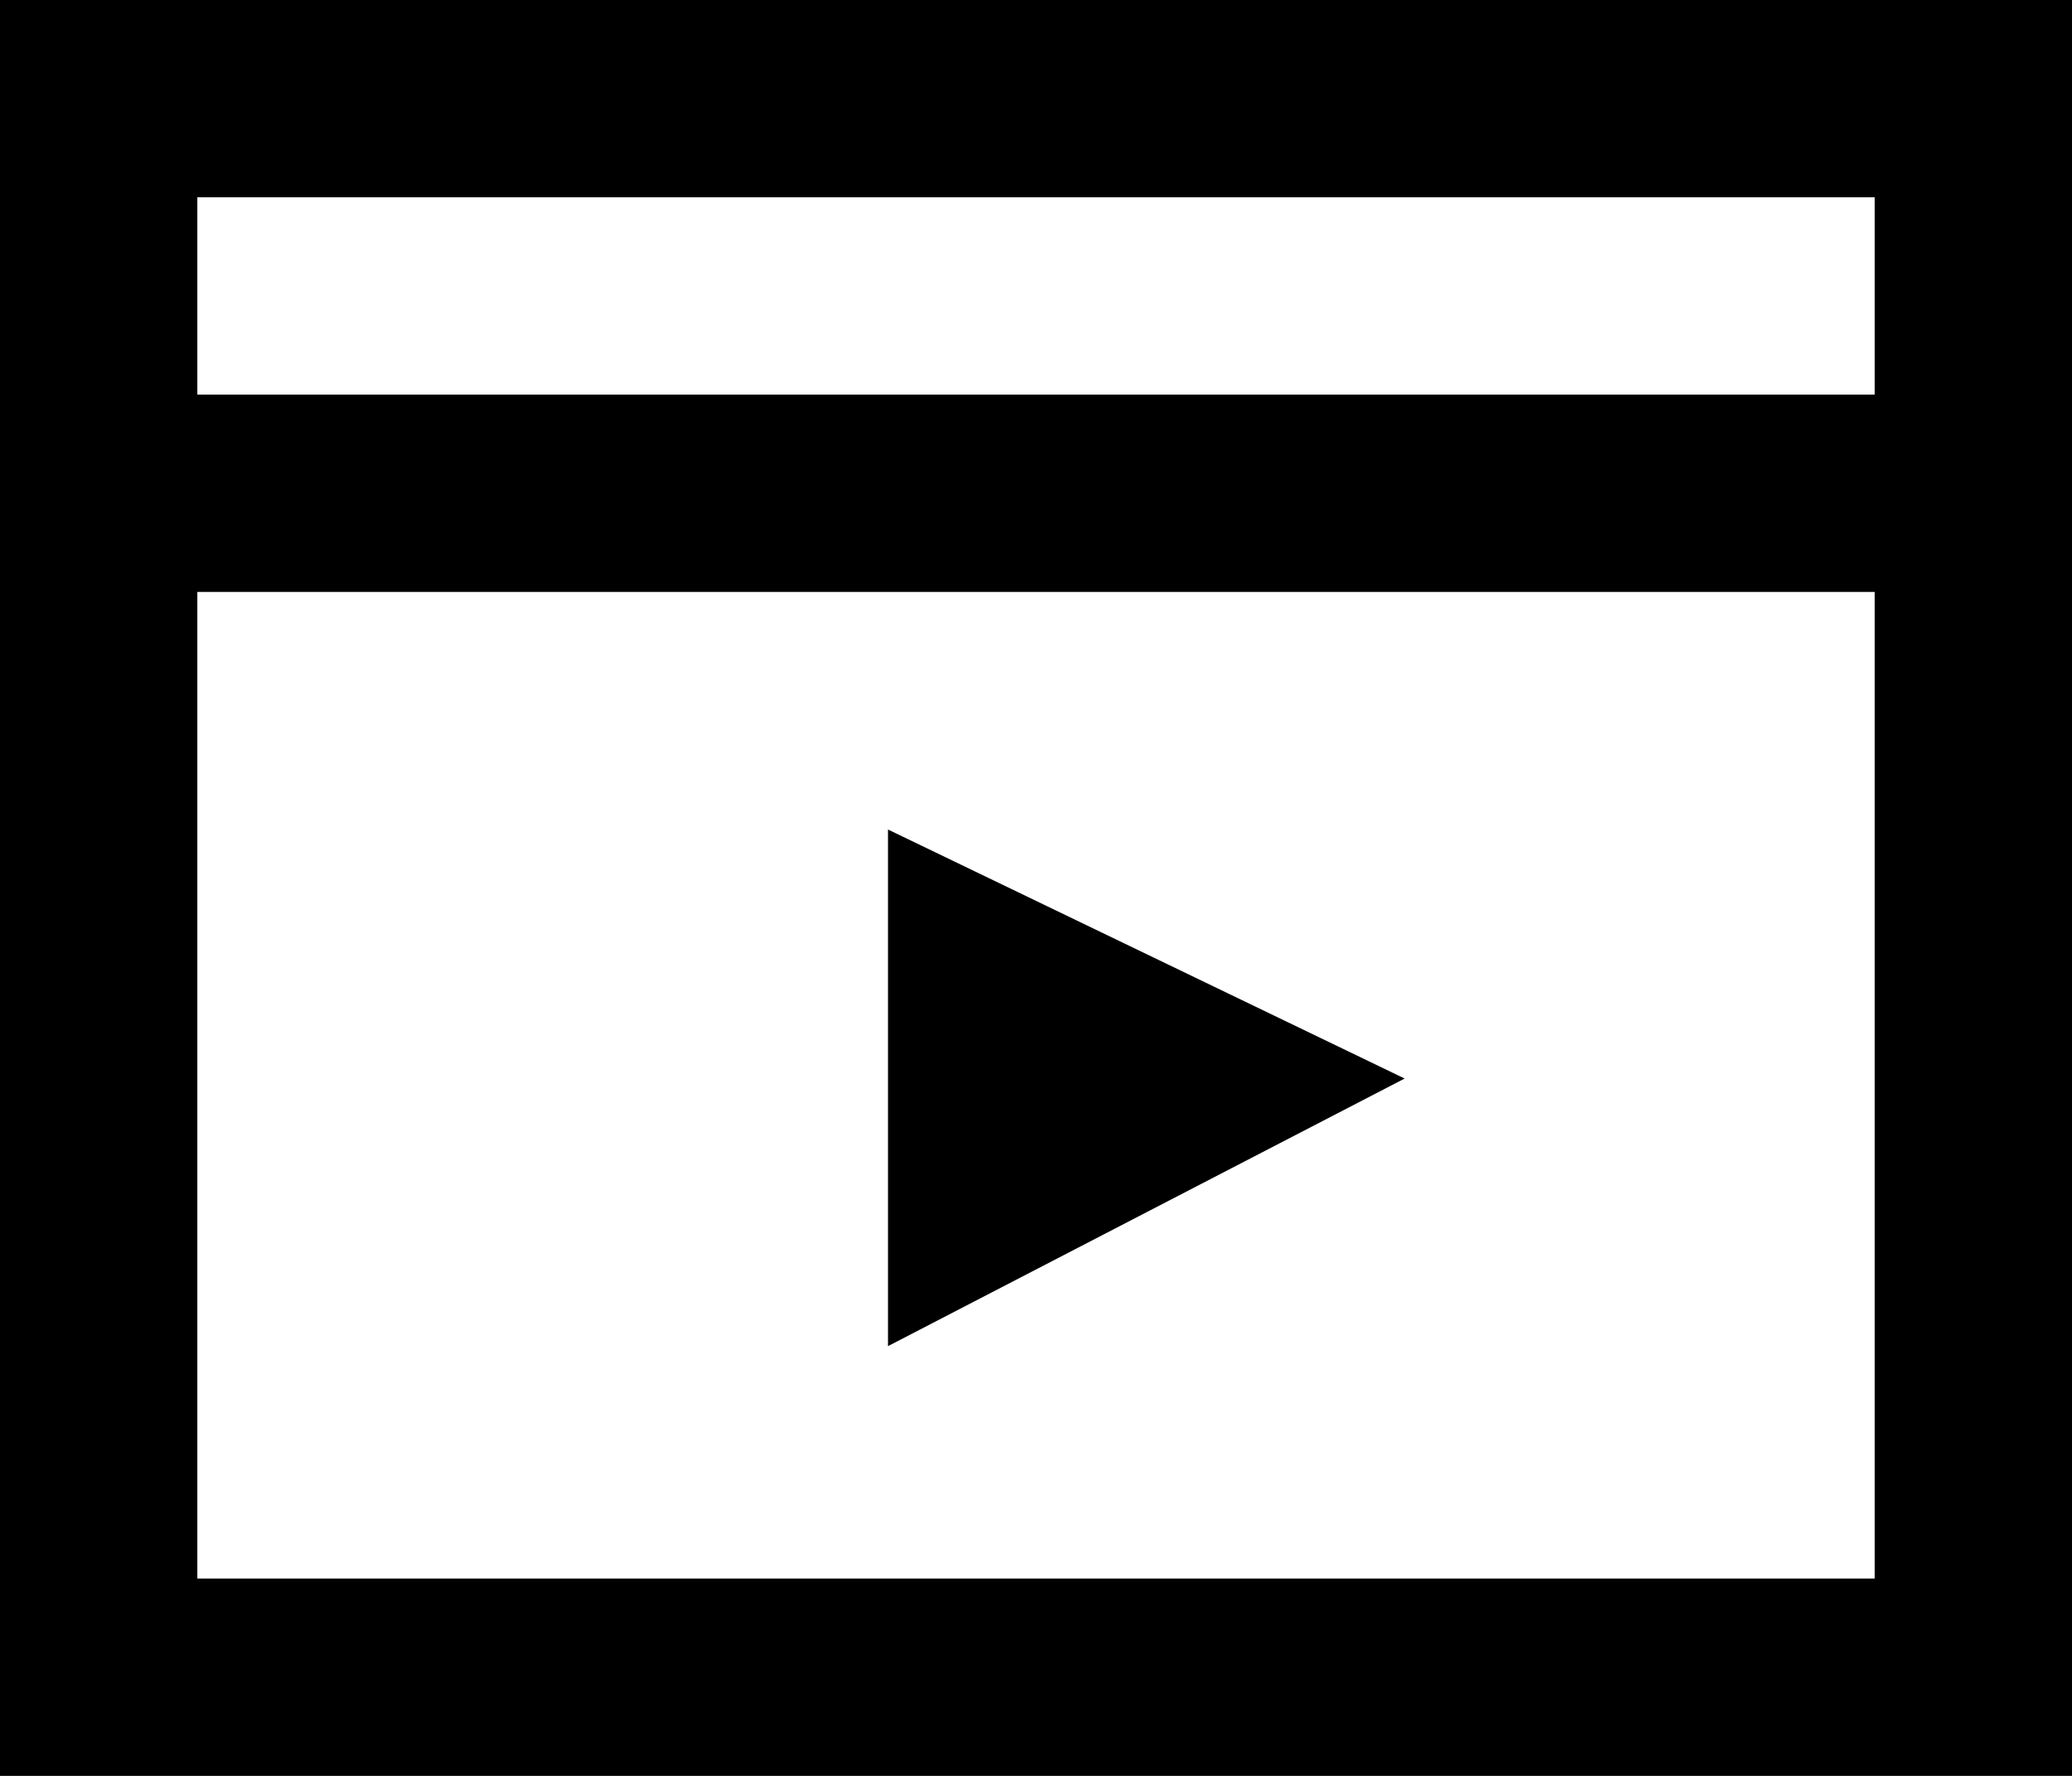
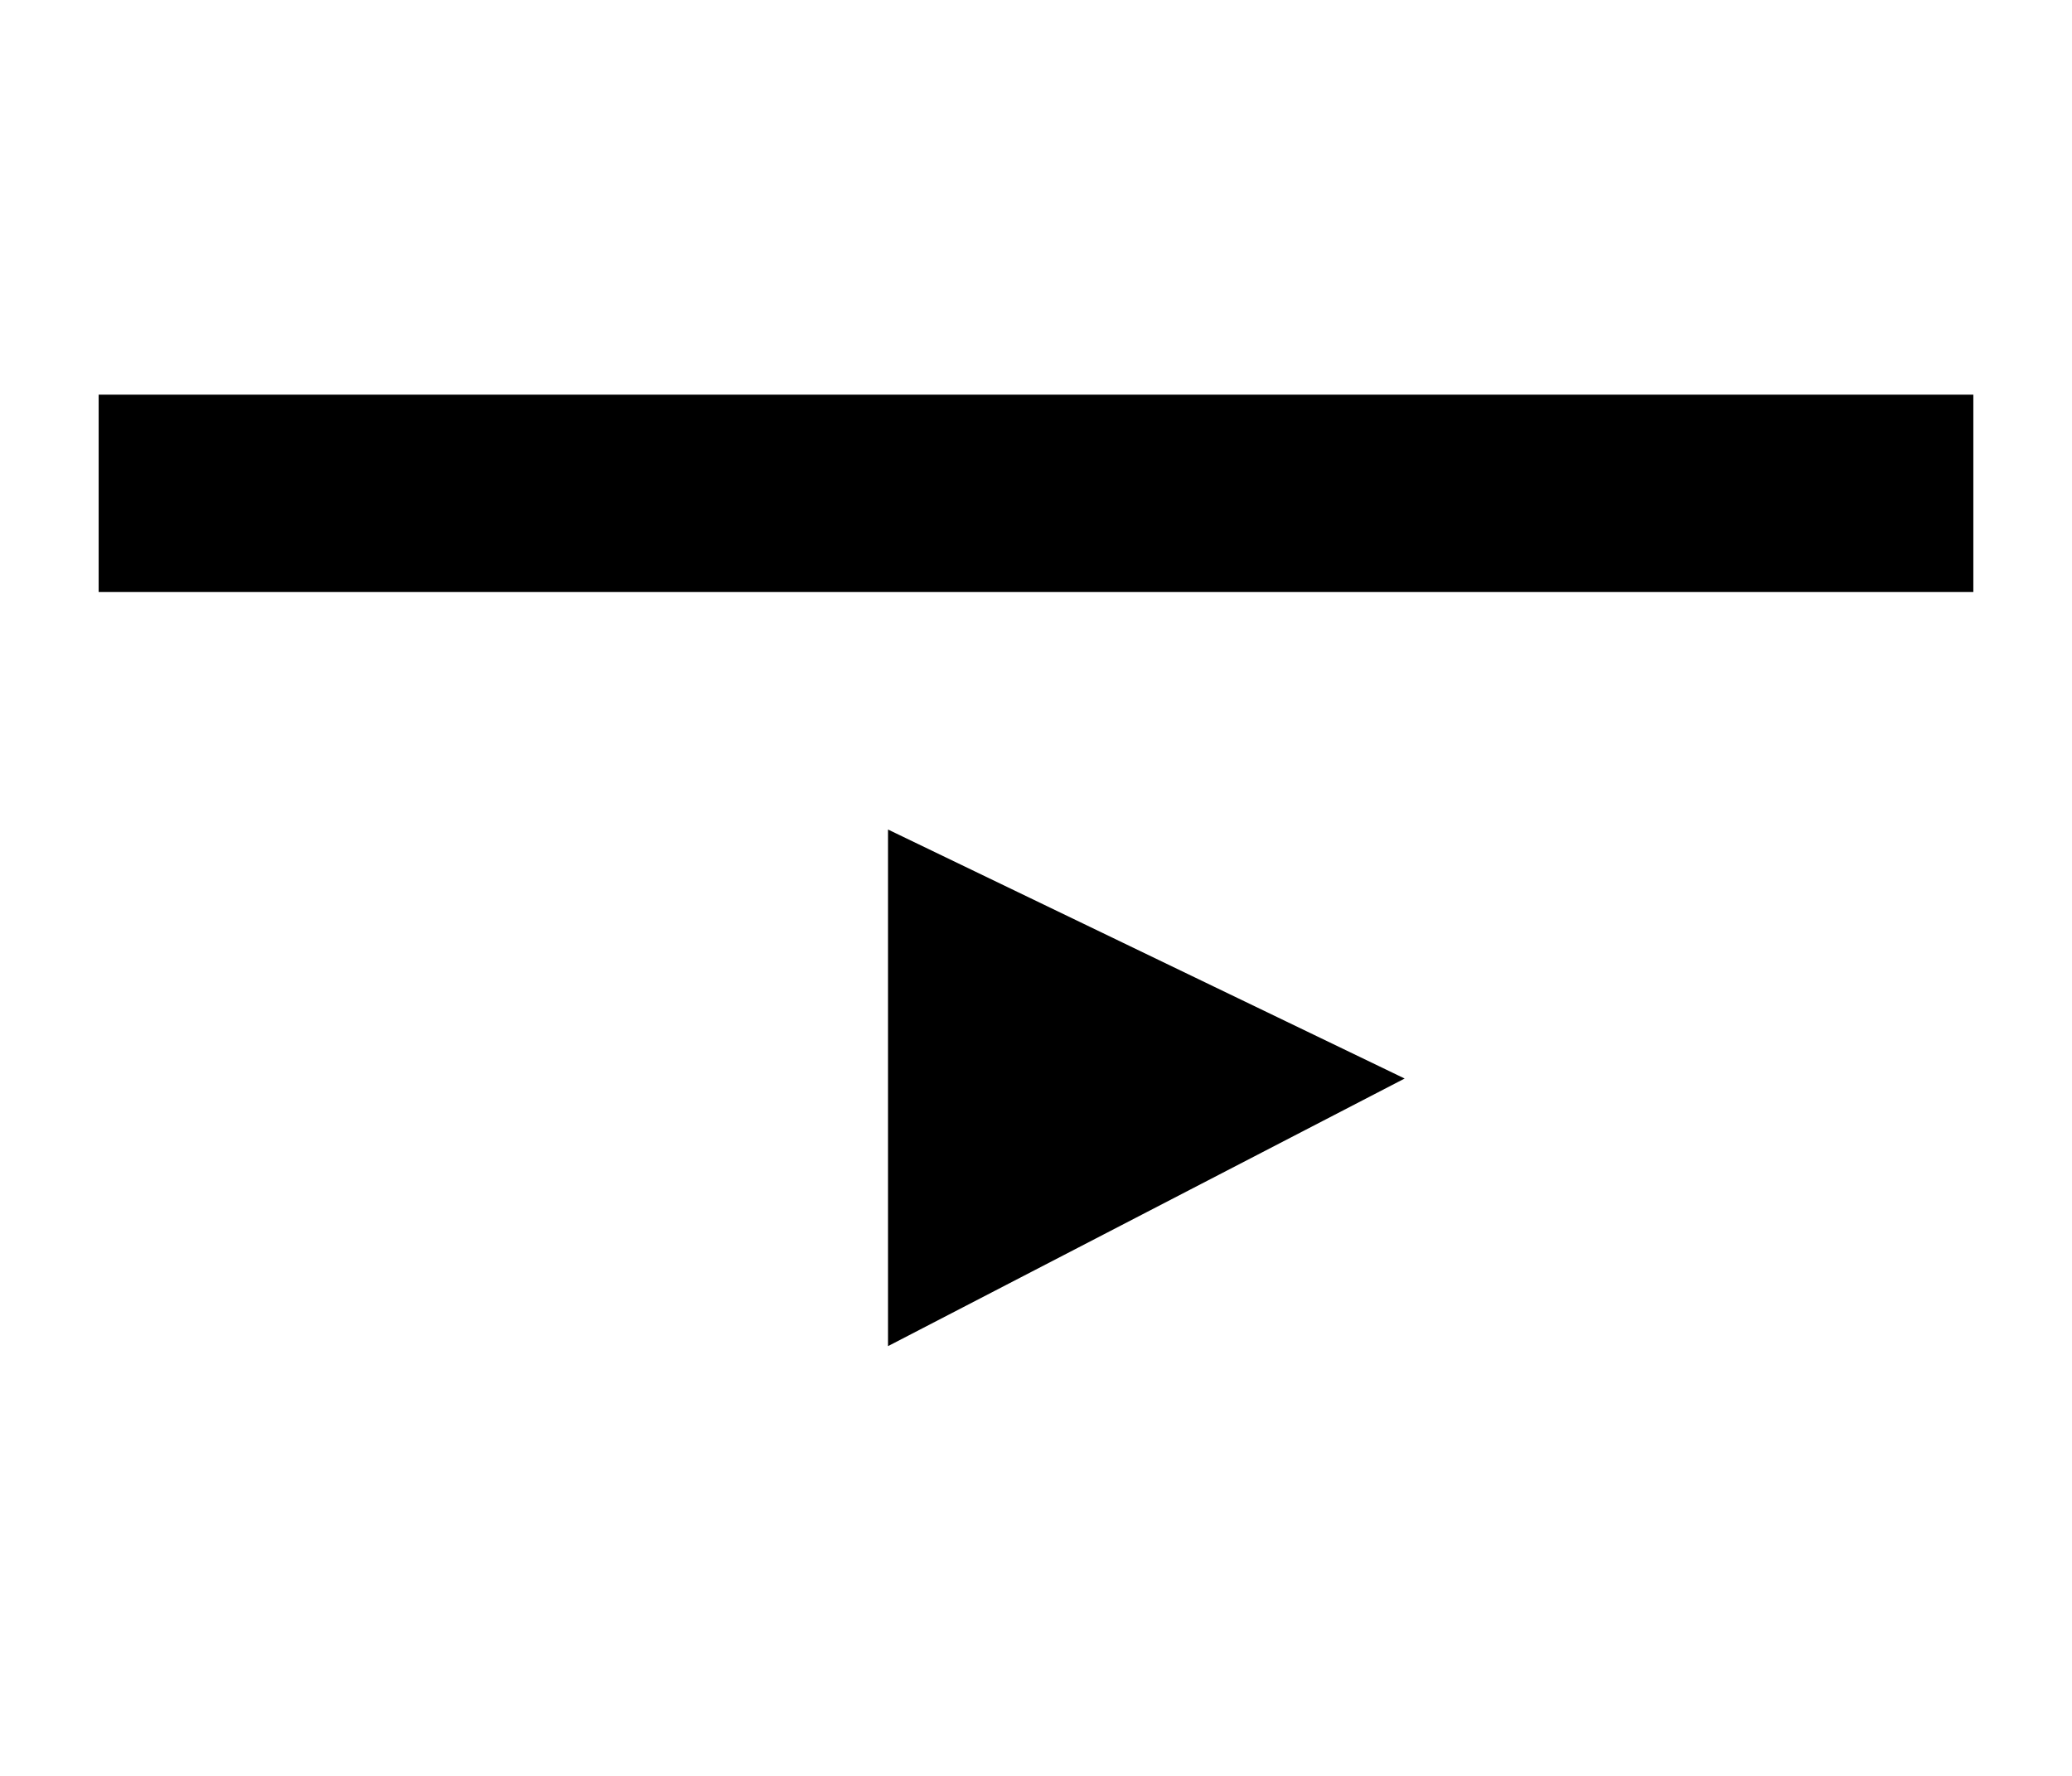
<svg xmlns="http://www.w3.org/2000/svg" width="21" height="18" viewBox="0 0 21 18" fill="none">
-   <path d="M1 1H20V17H1V1Z" stroke="black" stroke-width="2" />
  <path d="M20 5H1" stroke="black" stroke-width="2" />
  <path d="M12 10.964L10 10V12L12 10.964Z" stroke="black" stroke-width="2" />
</svg>